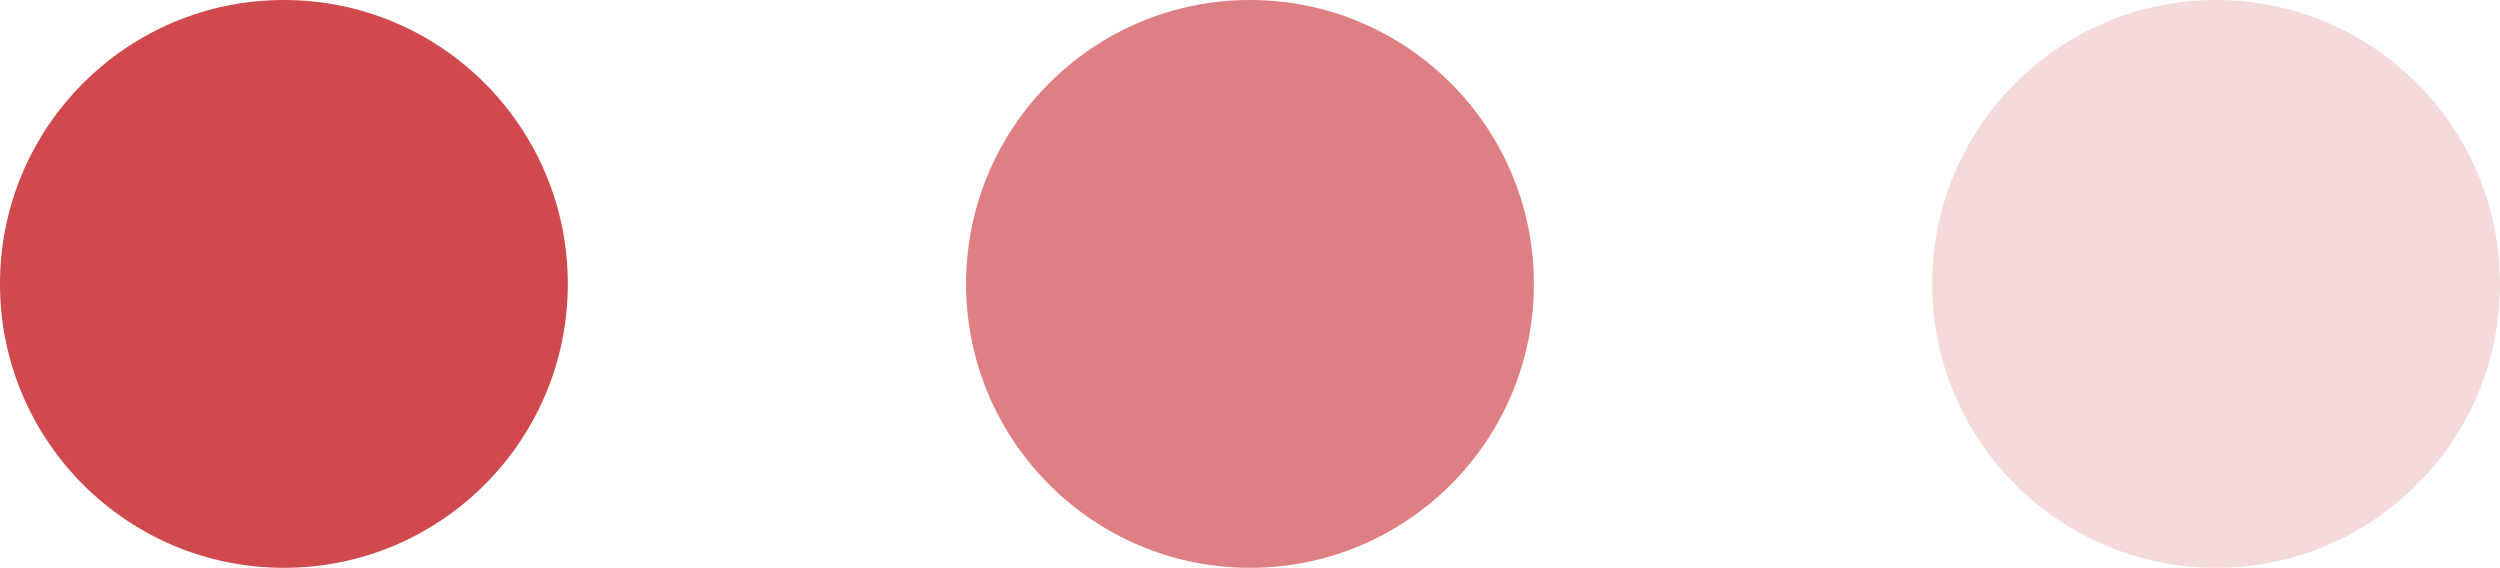
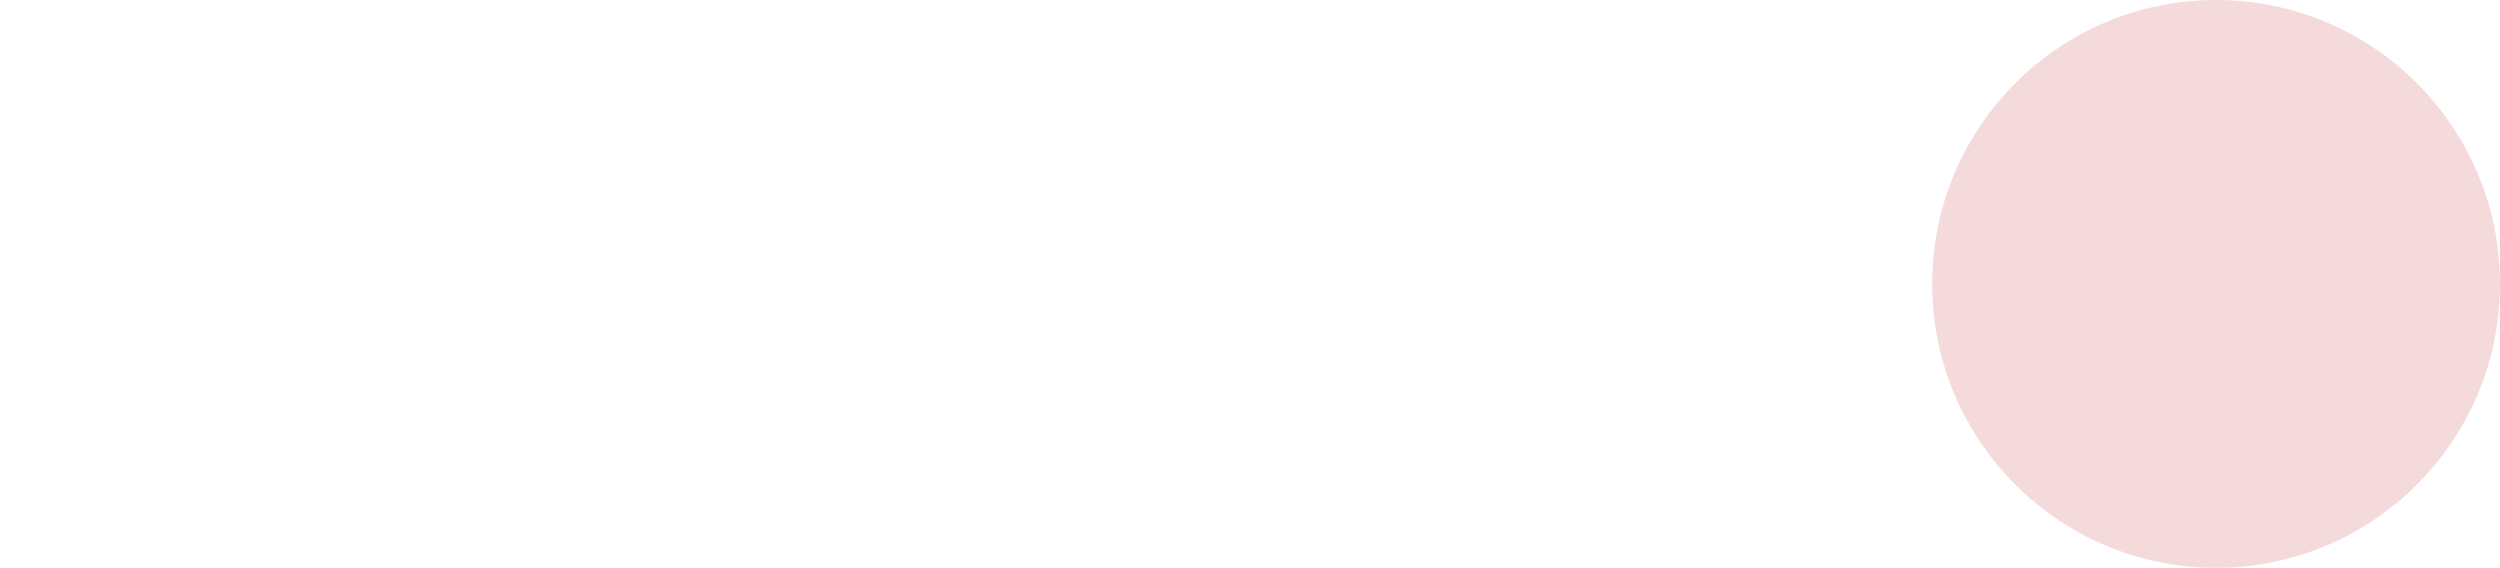
<svg xmlns="http://www.w3.org/2000/svg" xmlns:ns1="http://www.inkscape.org/namespaces/inkscape" xmlns:ns2="http://sodipodi.sourceforge.net/DTD/sodipodi-0.dtd" width="44.028mm" height="10mm" viewBox="0 0 44.028 10" version="1.1" id="svg5" ns1:version="1.1.1 (3bf5ae0d25, 2021-09-20)" ns2:docname="pike.svg">
  <ns2:namedview id="namedview7" pagecolor="#ffffff" bordercolor="#666666" borderopacity="1.0" ns1:pageshadow="2" ns1:pageopacity="0.0" ns1:pagecheckerboard="0" ns1:document-units="mm" showgrid="false" fit-margin-top="0" fit-margin-left="0" fit-margin-right="0" fit-margin-bottom="0" ns1:zoom="0.80087682" ns1:cx="201.65398" ns1:cy="100.51483" ns1:window-width="2560" ns1:window-height="1361" ns1:window-x="2391" ns1:window-y="-9" ns1:window-maximized="1" ns1:current-layer="layer1" />
  <defs id="defs2" />
  <g ns1:label="Plast 1" ns1:groupmode="layer" id="layer1" transform="translate(84.949,-22.255)">
    <g id="g1131">
-       <circle style="fill:#d0494f;fill-opacity:1;stroke-width:1.6" id="path850" cx="-79.949" cy="27.255" r="5" />
-       <circle style="fill:#d0494f;fill-opacity:0.7;stroke-width:1.6" id="circle1008" cx="-62.935" cy="27.255" r="5" />
      <circle style="fill:#d0494f;fill-opacity:0.2;stroke-width:1.6" id="circle1010" cx="-45.921" cy="27.255" r="5" />
    </g>
  </g>
</svg>